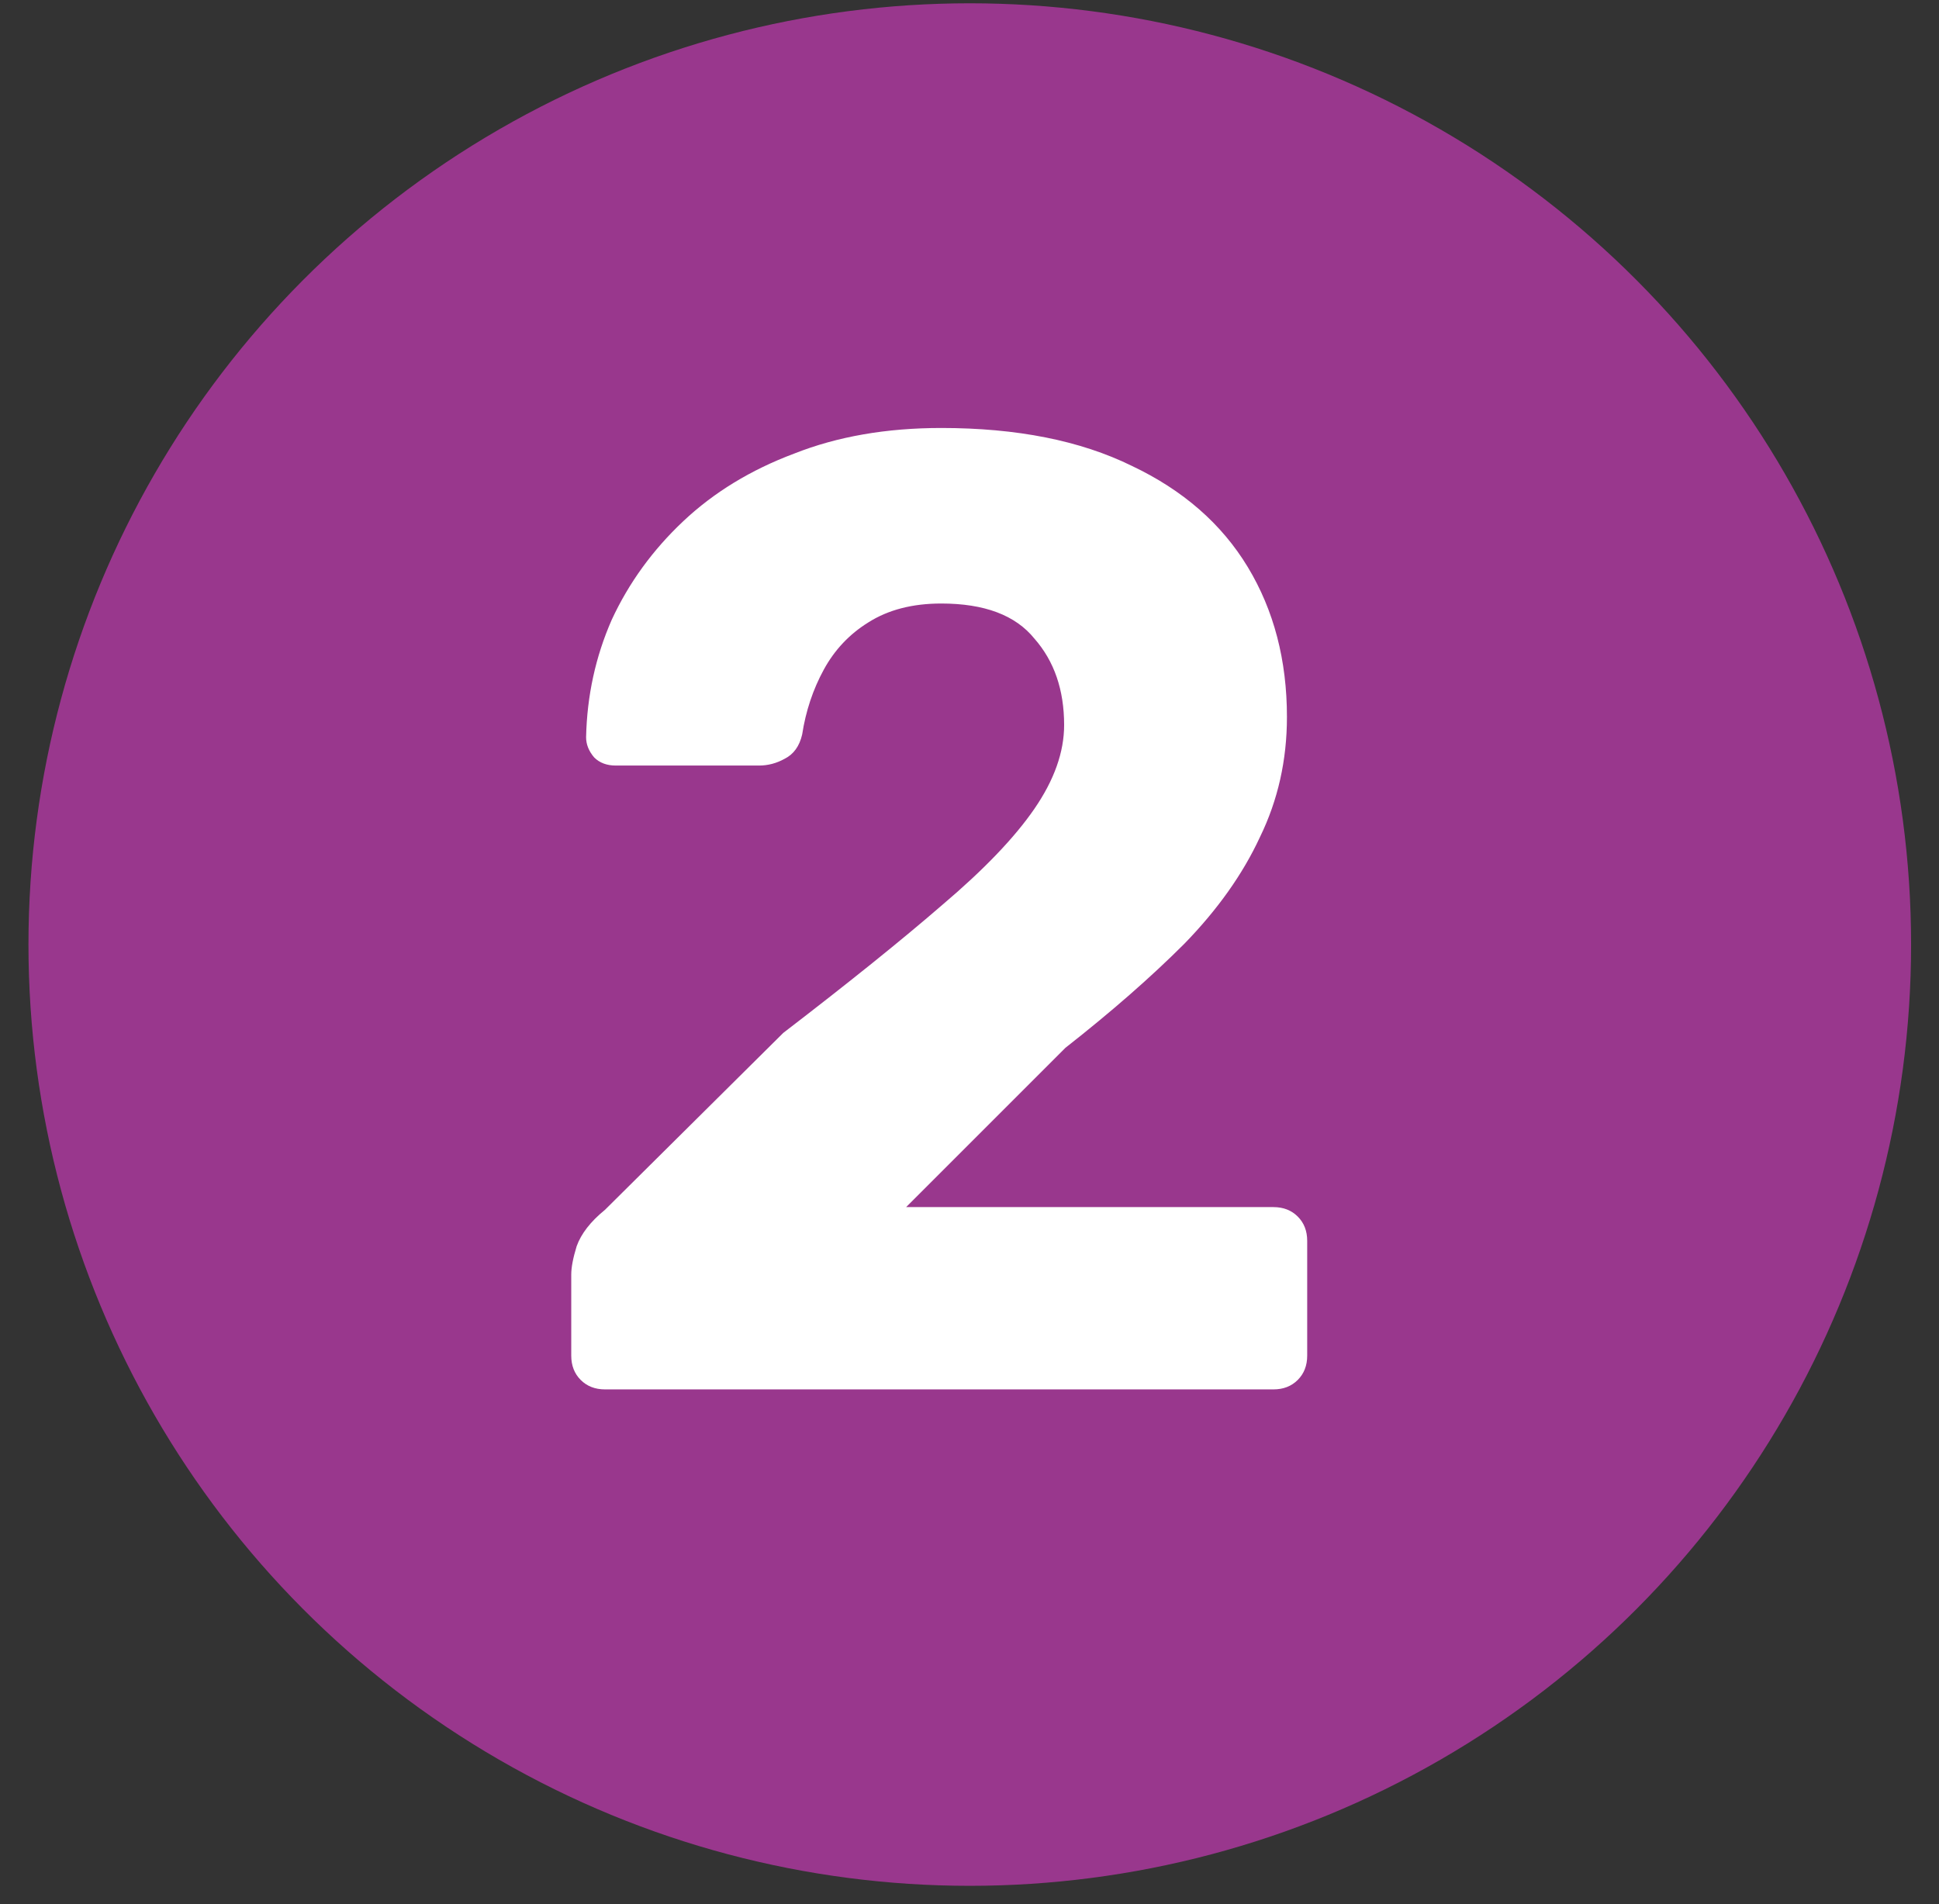
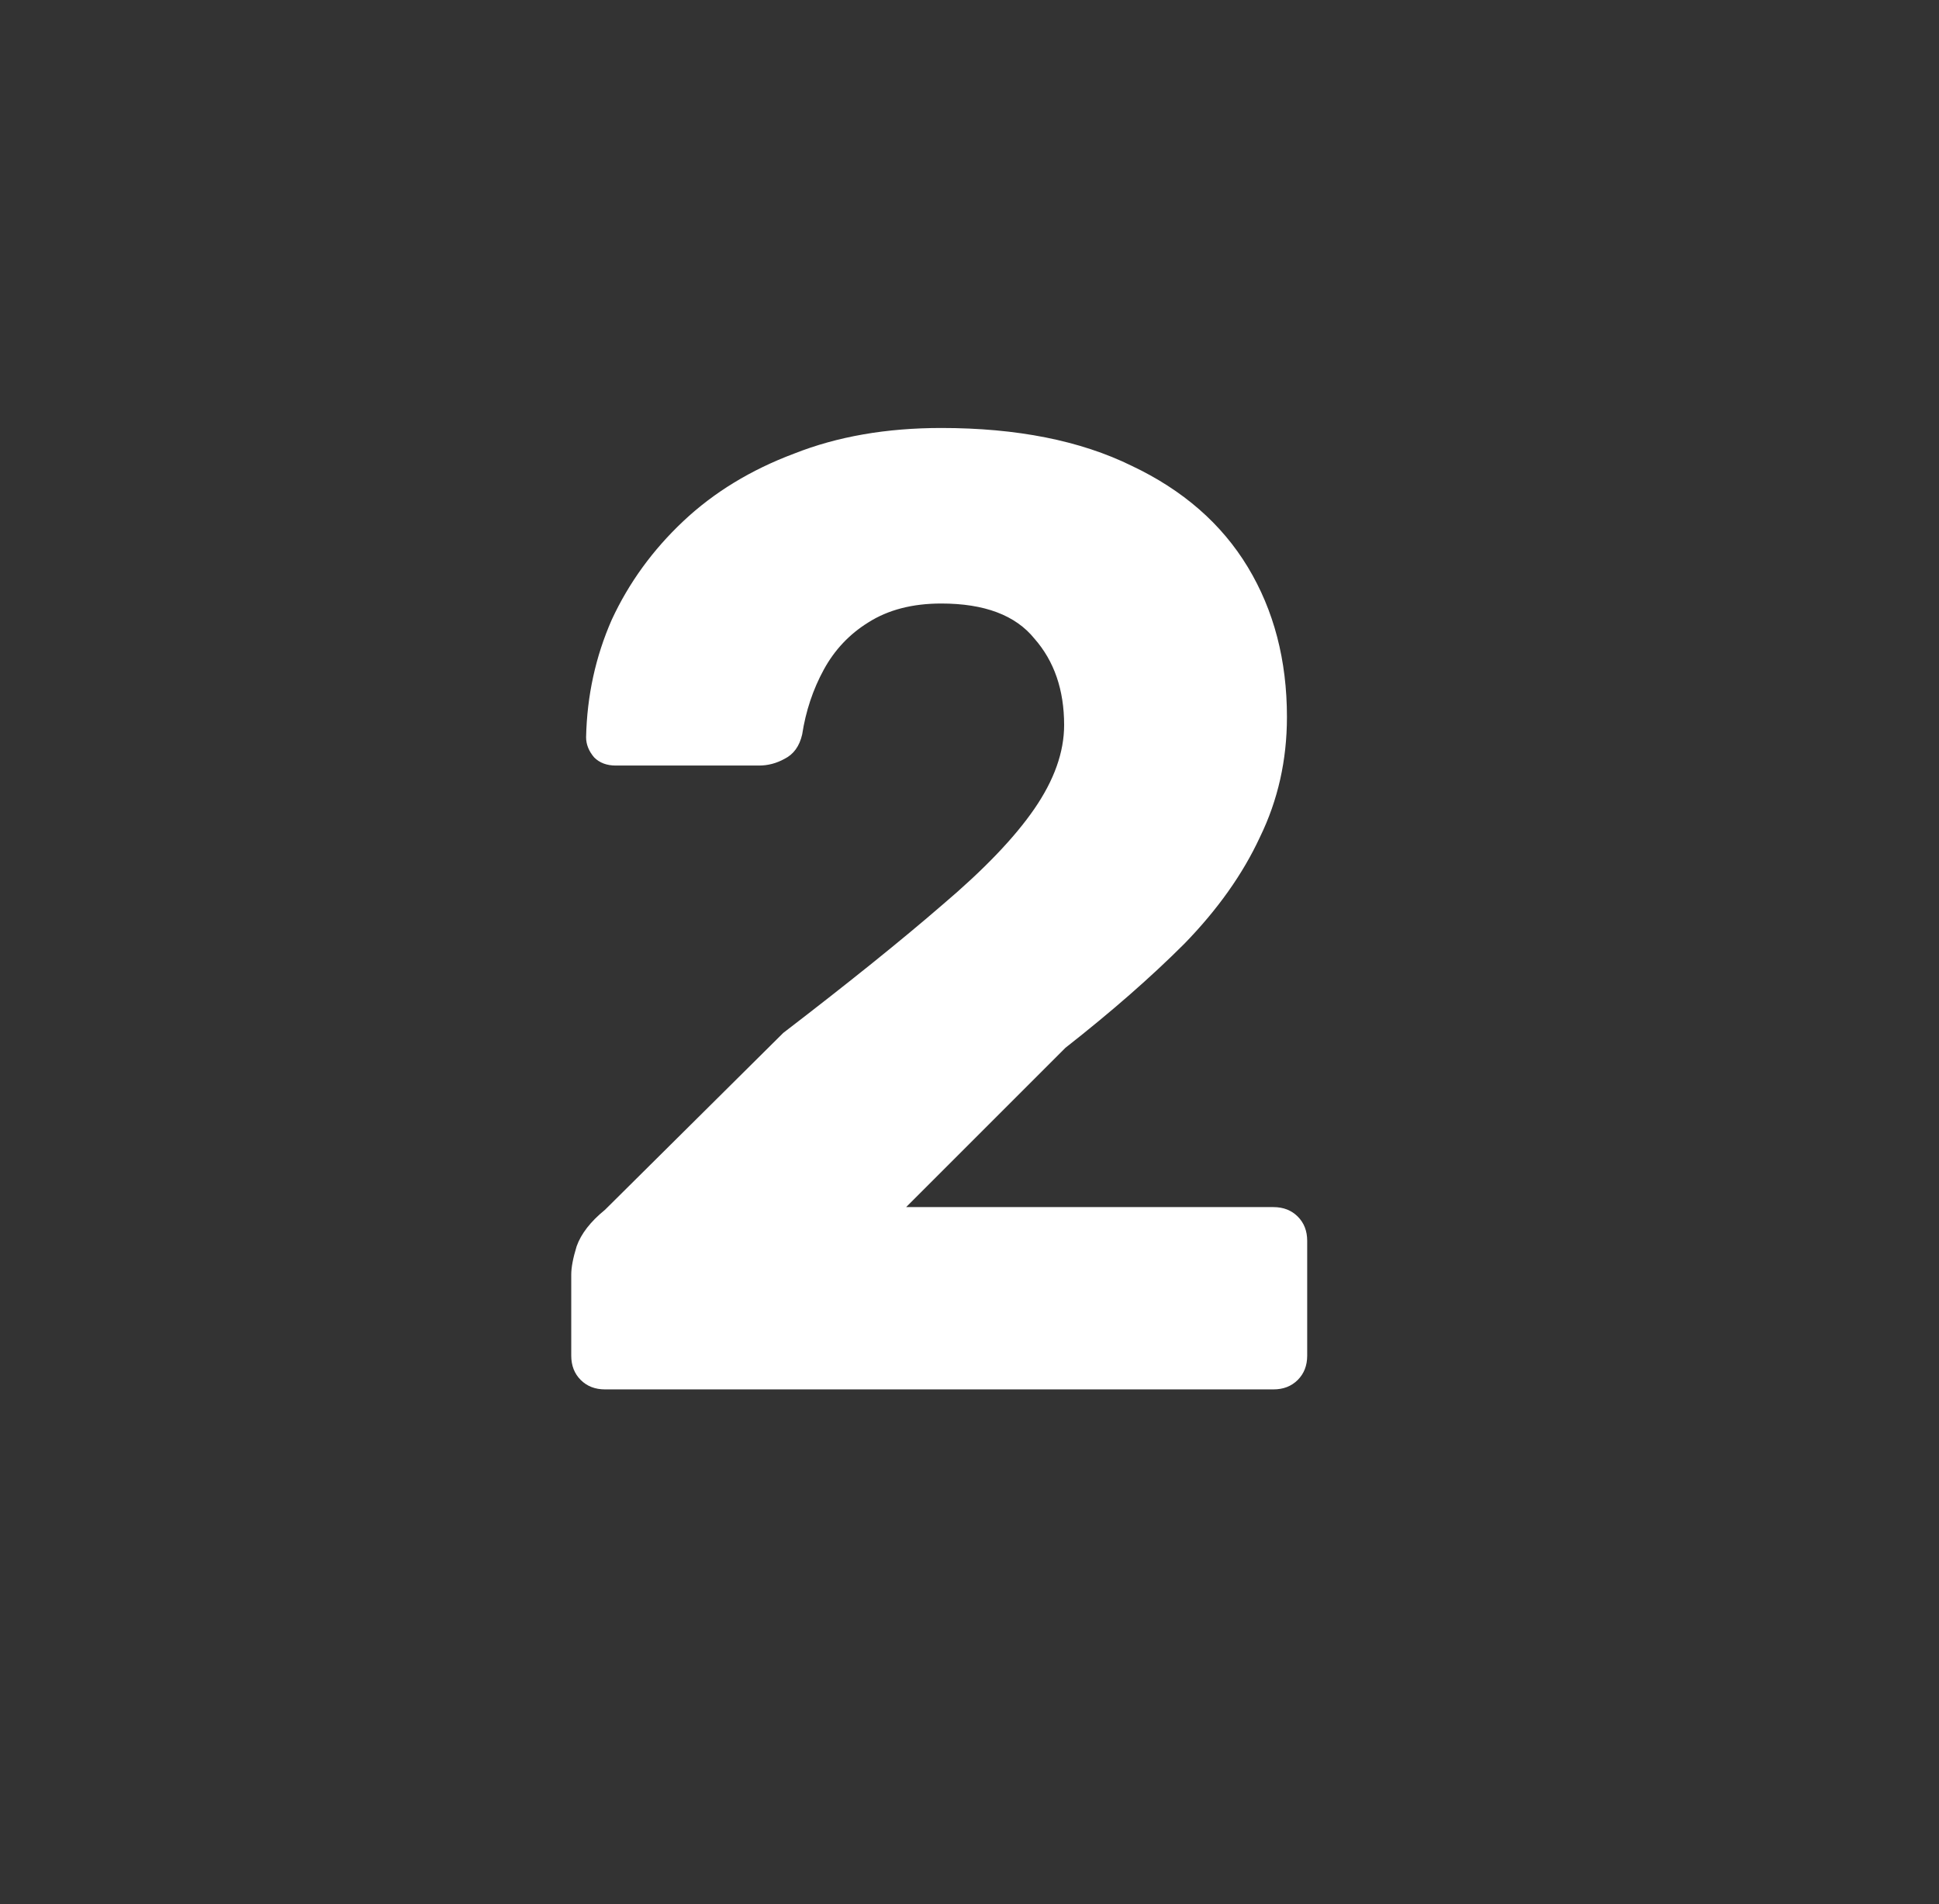
<svg xmlns="http://www.w3.org/2000/svg" width="56" height="55" viewBox="0 0 56 55" fill="none">
  <rect x="0" y="0" width="56" height="55" fill="#333333" stroke="none" />
-   <circle cx="28.008" cy="27.281" r="27.186" fill="#99378D" />
  <path d="M17.473 40.129C17.187 40.129 16.953 40.038 16.771 39.856C16.589 39.674 16.498 39.44 16.498 39.154V36.814C16.498 36.606 16.55 36.333 16.654 35.995C16.784 35.631 17.057 35.28 17.473 34.942L22.621 29.833C24.519 28.377 26.053 27.142 27.223 26.128C28.419 25.114 29.303 24.191 29.875 23.359C30.447 22.527 30.733 21.721 30.733 20.941C30.733 19.927 30.447 19.095 29.875 18.445C29.329 17.769 28.432 17.431 27.184 17.431C26.352 17.431 25.65 17.613 25.078 17.977C24.532 18.315 24.103 18.77 23.791 19.342C23.479 19.914 23.271 20.538 23.167 21.214C23.089 21.552 22.92 21.786 22.66 21.916C22.426 22.046 22.179 22.111 21.919 22.111H17.785C17.525 22.111 17.317 22.033 17.161 21.877C17.005 21.695 16.927 21.5 16.927 21.292C16.953 20.096 17.2 18.965 17.668 17.899C18.162 16.833 18.851 15.884 19.735 15.052C20.619 14.22 21.685 13.57 22.933 13.102C24.181 12.608 25.598 12.361 27.184 12.361C29.368 12.361 31.201 12.725 32.683 13.453C34.165 14.155 35.283 15.13 36.037 16.378C36.791 17.626 37.168 19.069 37.168 20.707C37.168 21.955 36.908 23.112 36.388 24.178C35.894 25.244 35.166 26.271 34.204 27.259C33.242 28.221 32.098 29.222 30.772 30.262L26.17 34.864H36.778C37.064 34.864 37.298 34.955 37.48 35.137C37.662 35.319 37.753 35.553 37.753 35.839V39.154C37.753 39.44 37.662 39.674 37.48 39.856C37.298 40.038 37.064 40.129 36.778 40.129H17.473Z" fill="white" />
</svg>